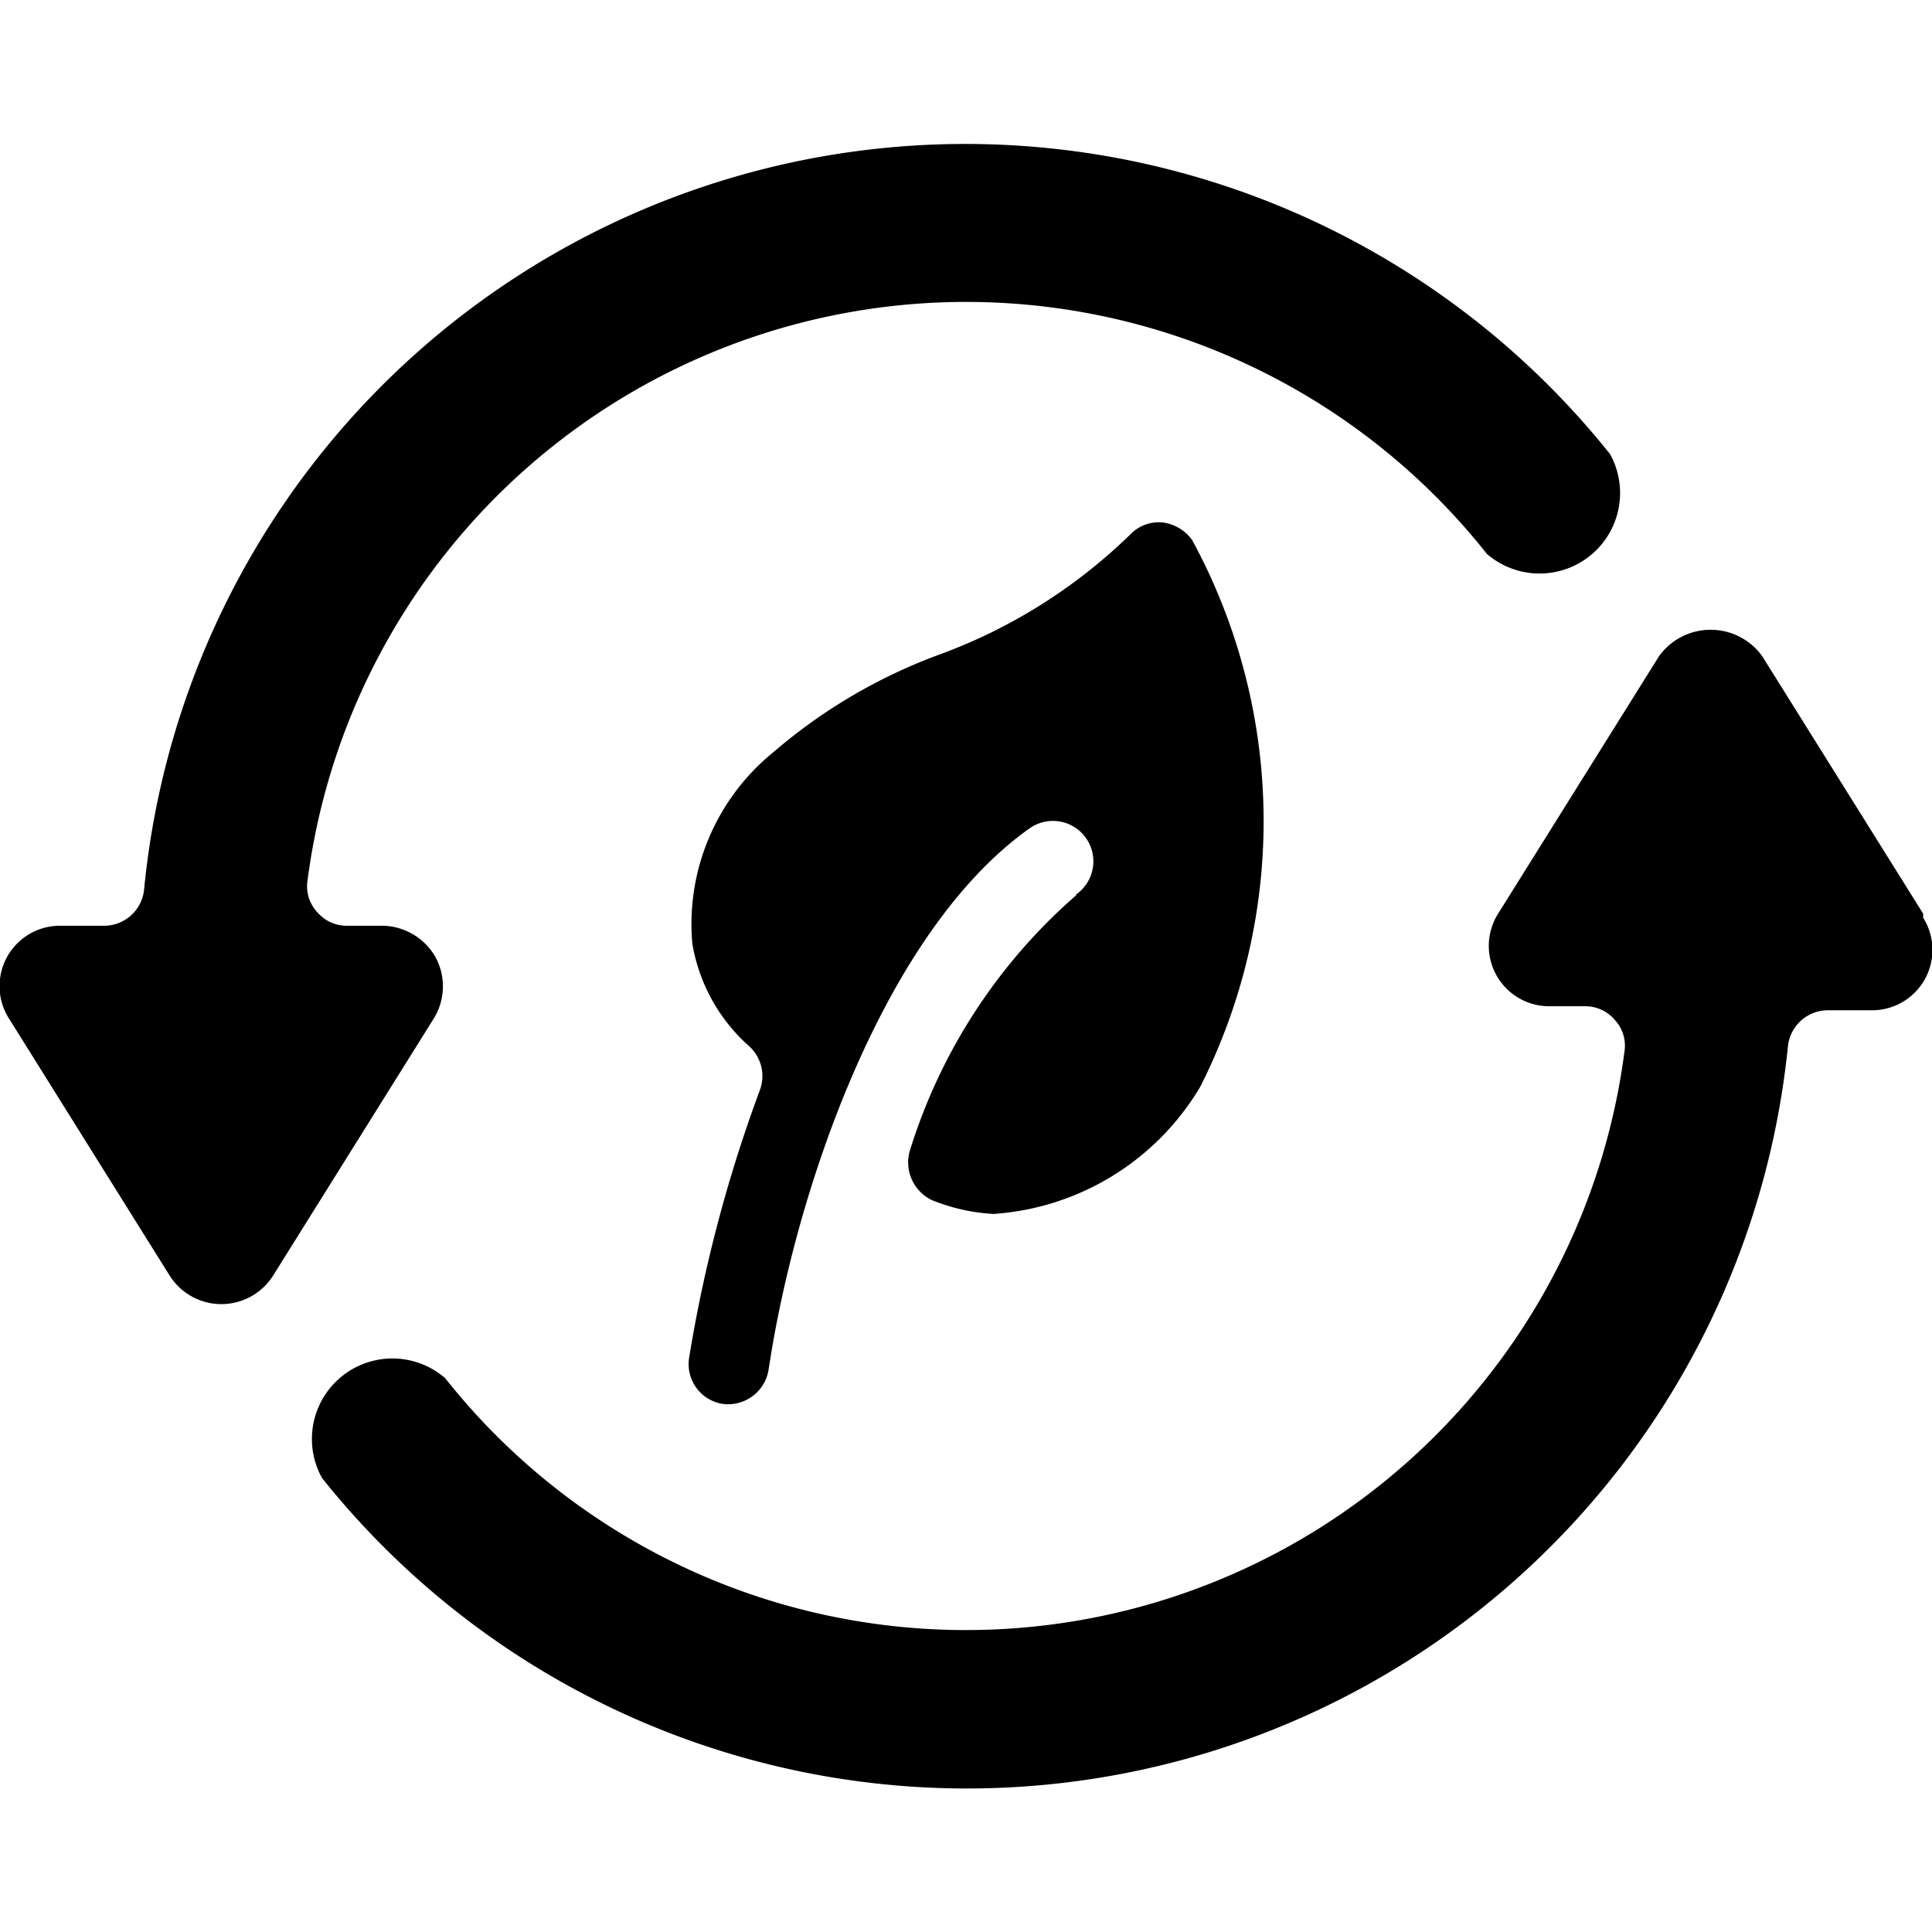
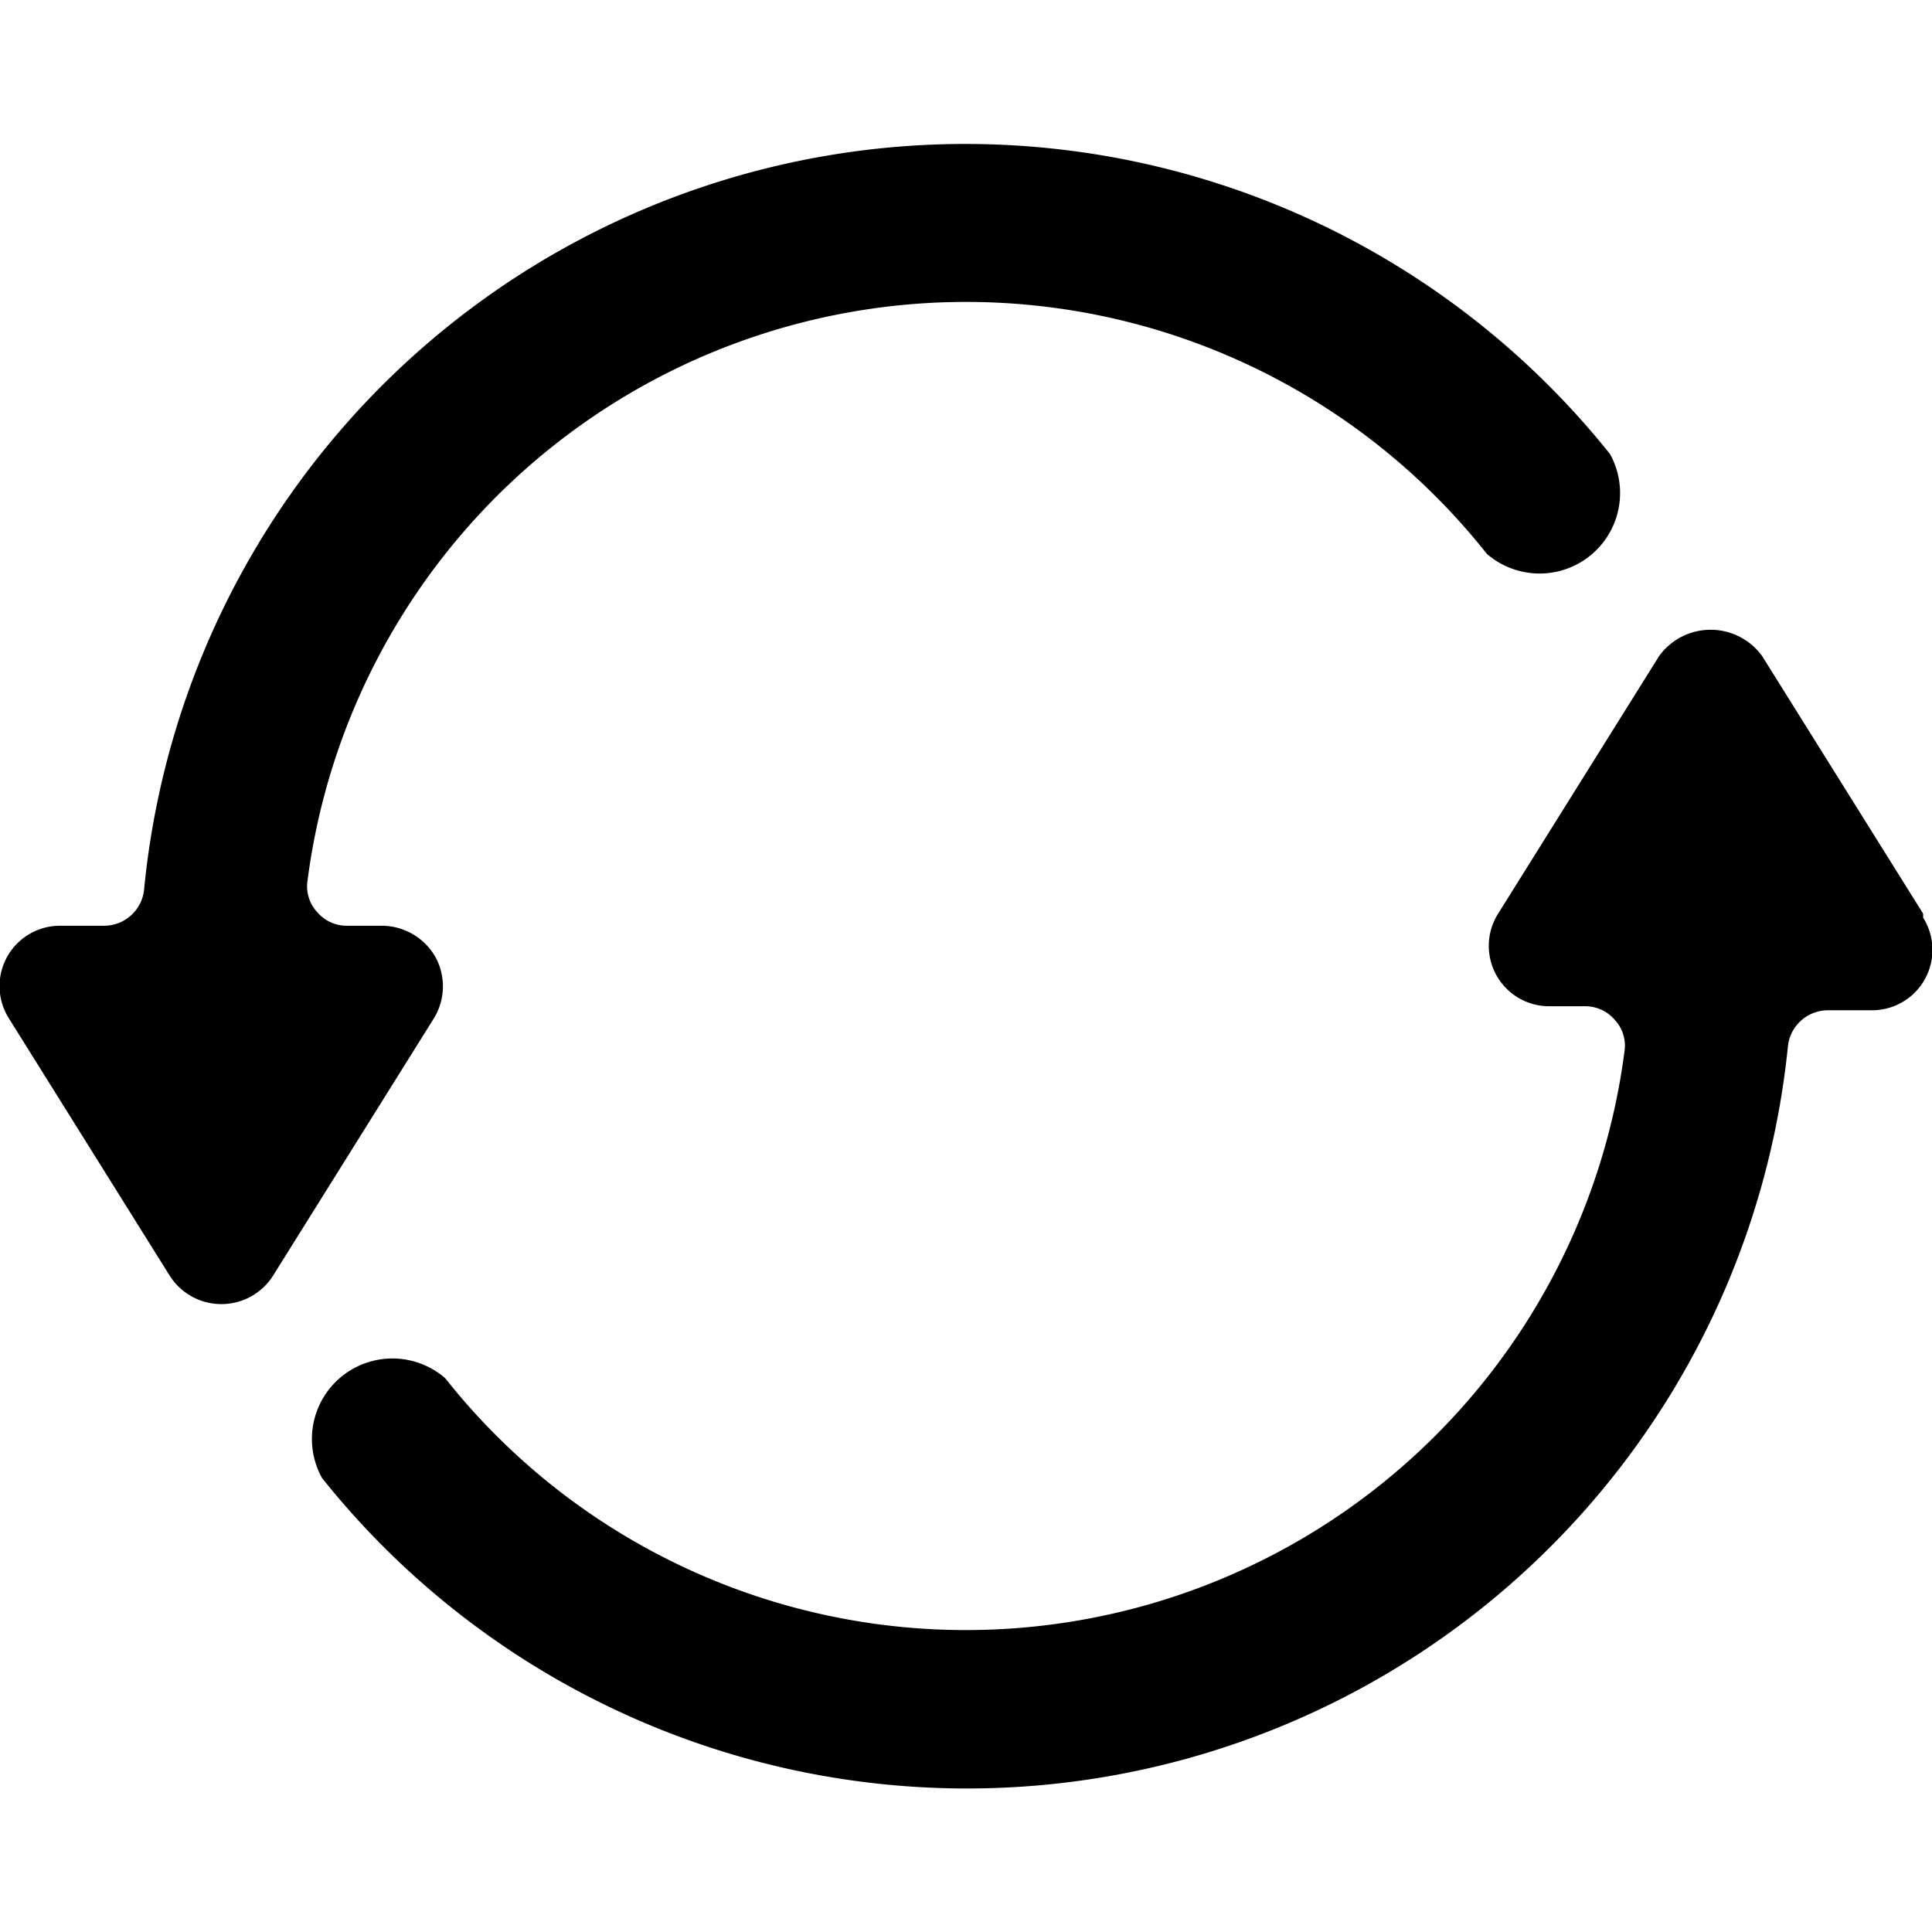
<svg xmlns="http://www.w3.org/2000/svg" viewBox="0 0 24 24">
  <g>
    <path d="M5.41 11.89a0.77 0.77 0 0 0 -0.66 -0.39h-0.44a0.48 0.48 0 0 1 -0.37 -0.17 0.47 0.47 0 0 1 -0.12 -0.39 8.25 8.25 0 0 1 14.65 -4.06A1 1 0 0 0 20 5.64a10.25 10.25 0 0 0 -18.21 5.41 0.5 0.5 0 0 1 -0.49 0.45H0.75a0.75 0.75 0 0 0 -0.64 1.15l2 3.2a0.76 0.76 0 0 0 1.28 0l2 -3.2a0.76 0.76 0 0 0 0.02 -0.76Z" fill="#000000" stroke-width="1" />
    <path d="m23.89 11.35 -2 -3.2a0.79 0.79 0 0 0 -1.28 0l-2 3.2a0.75 0.75 0 0 0 0.64 1.15h0.44a0.48 0.48 0 0 1 0.37 0.17 0.47 0.47 0 0 1 0.12 0.39 8.25 8.25 0 0 1 -14.65 4.06A1 1 0 0 0 4 18.36 10.25 10.25 0 0 0 22.21 13a0.5 0.5 0 0 1 0.49 -0.45h0.55a0.75 0.75 0 0 0 0.64 -1.15Z" fill="#000000" stroke-width="1" />
-     <path d="M13.37 11.12a6.92 6.92 0 0 0 -2.06 3.15 0.52 0.52 0 0 0 0.27 0.64 2.39 2.39 0 0 0 0.76 0.17 3.24 3.24 0 0 0 2.57 -1.58 7.31 7.31 0 0 0 -0.1 -6.79 0.53 0.53 0 0 0 -0.37 -0.22 0.49 0.49 0 0 0 -0.4 0.15 6.69 6.69 0 0 1 -2.34 1.48 6.71 6.71 0 0 0 -2.1 1.23 2.75 2.75 0 0 0 -1 2.37A2.19 2.19 0 0 0 9.31 13a0.5 0.5 0 0 1 0.13 0.54 17.73 17.73 0 0 0 -0.88 3.33 0.5 0.5 0 0 0 0.42 0.57 0.51 0.51 0 0 0 0.57 -0.44c0.33 -2.19 1.42 -5.42 3.24 -6.71a0.5 0.5 0 0 1 0.58 0.82Z" fill="#000000" stroke-width="1" />
  </g>
</svg>